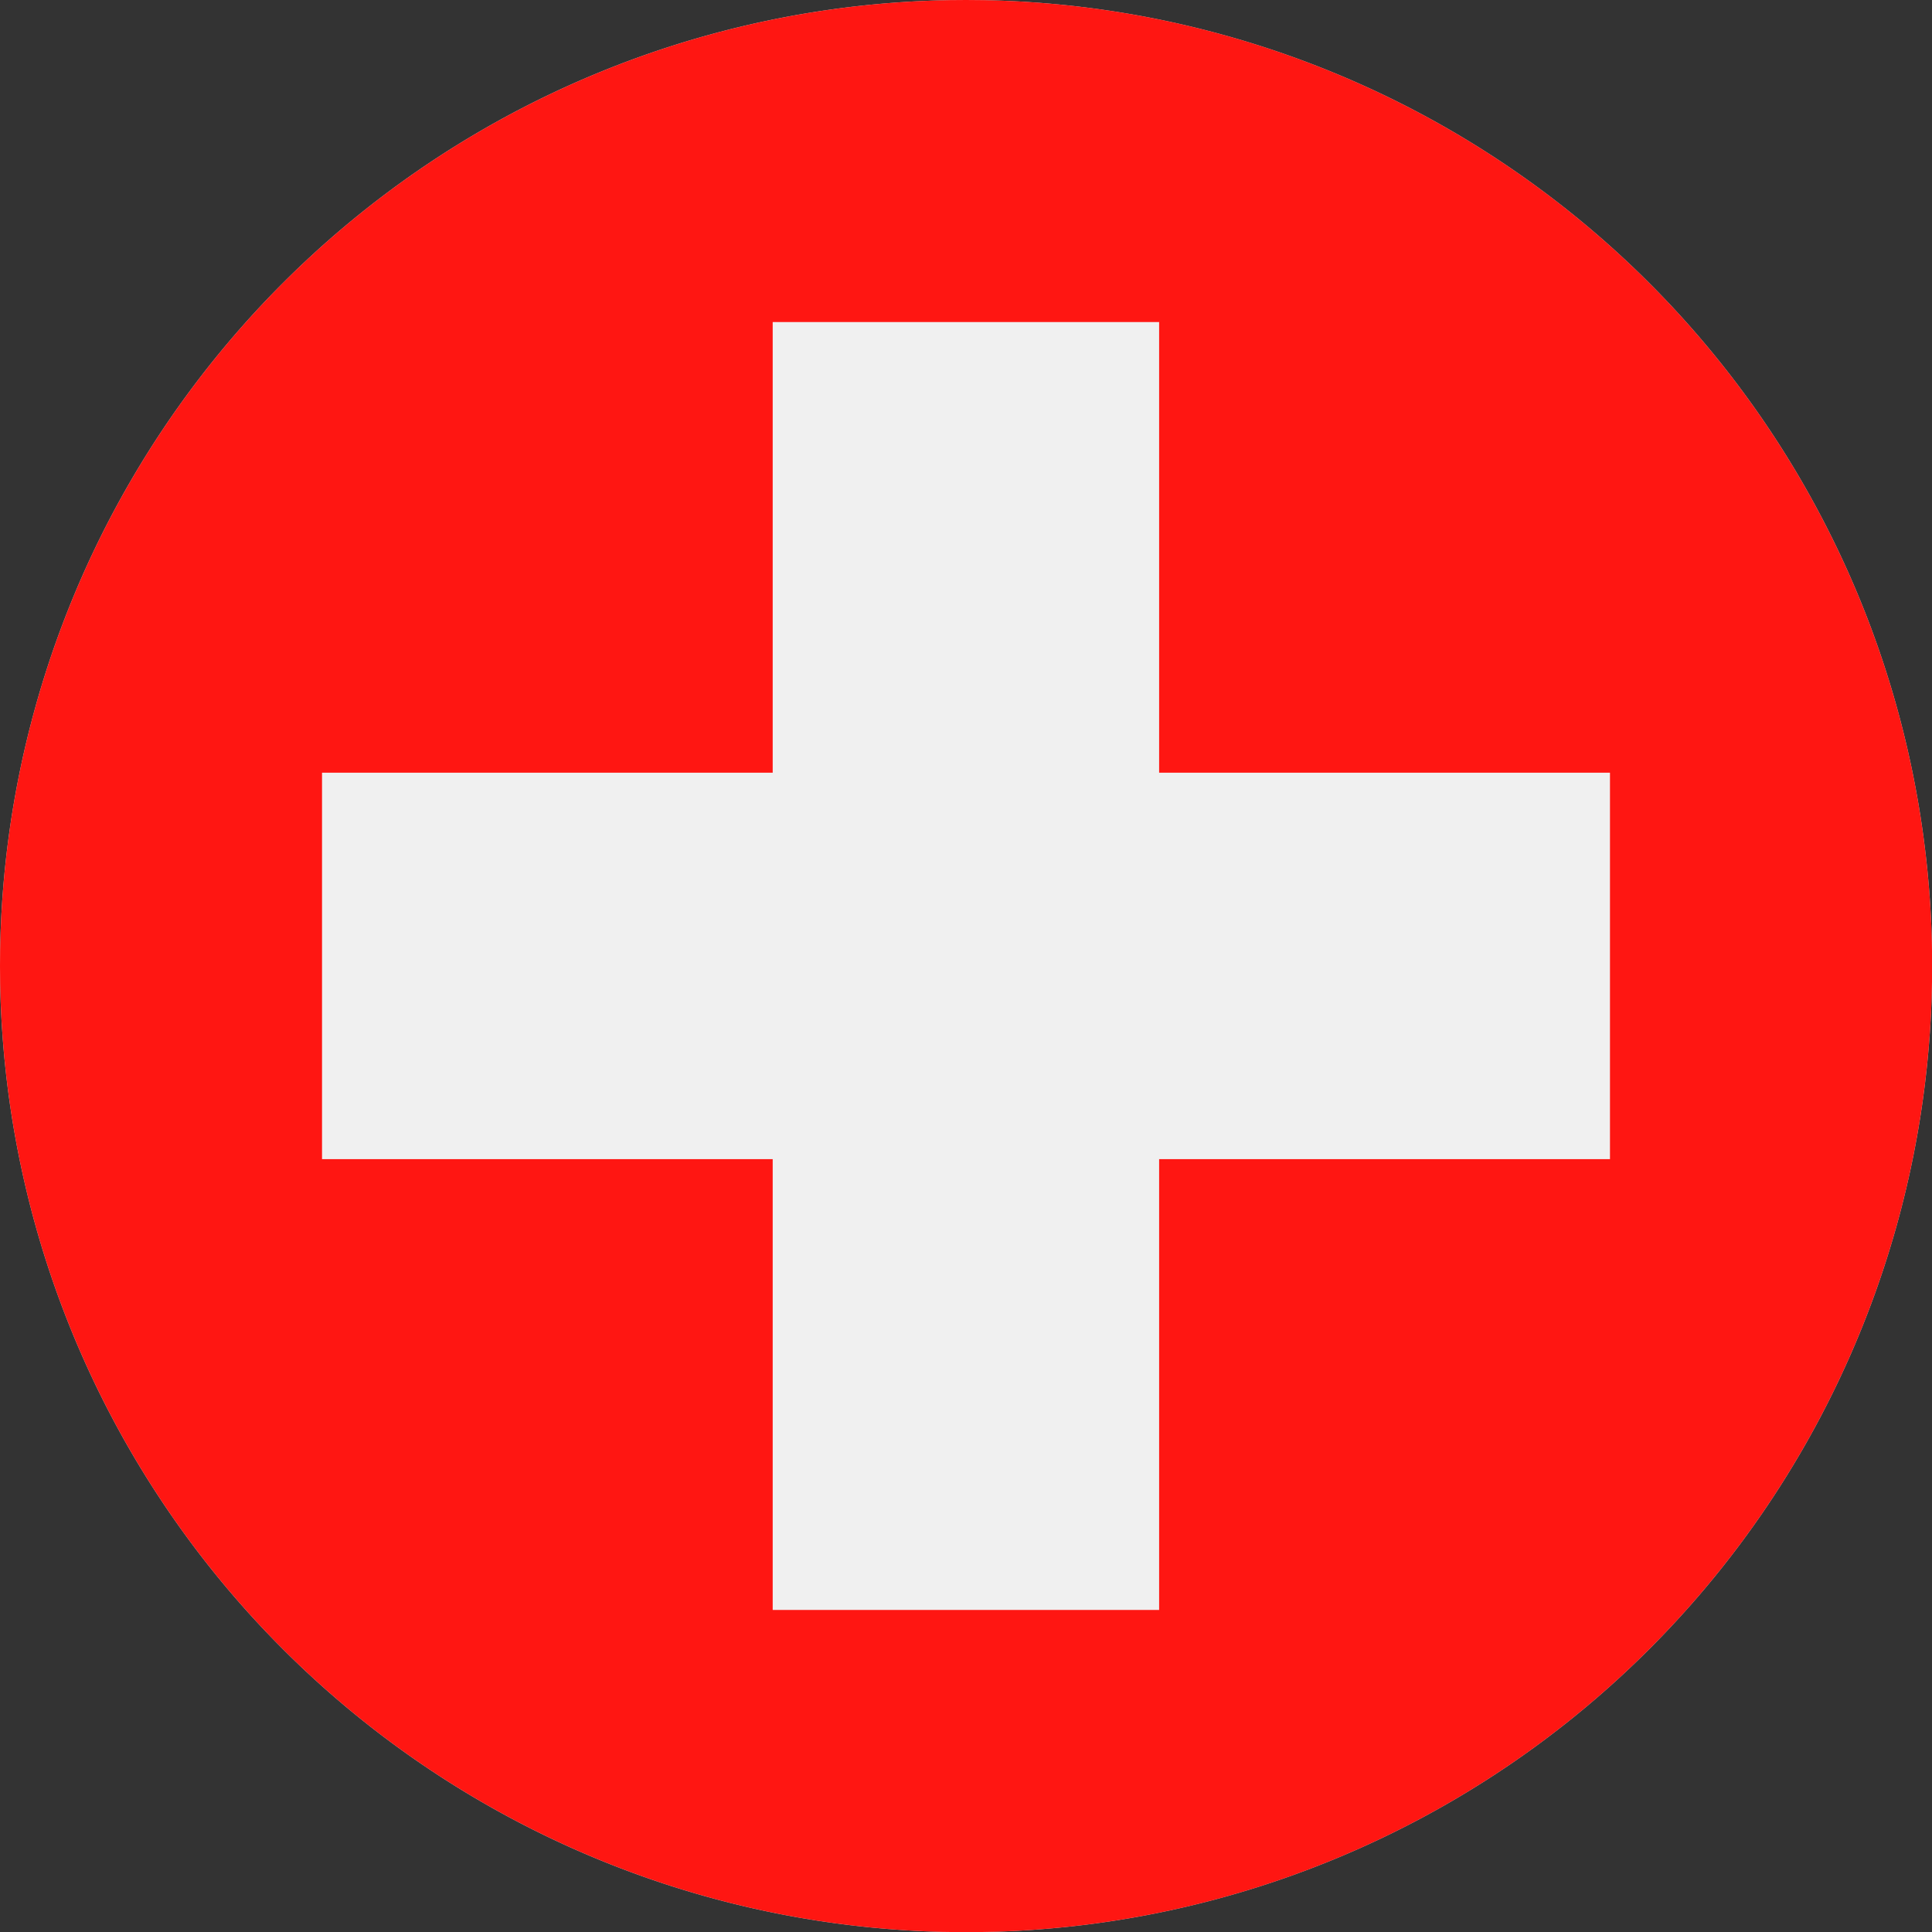
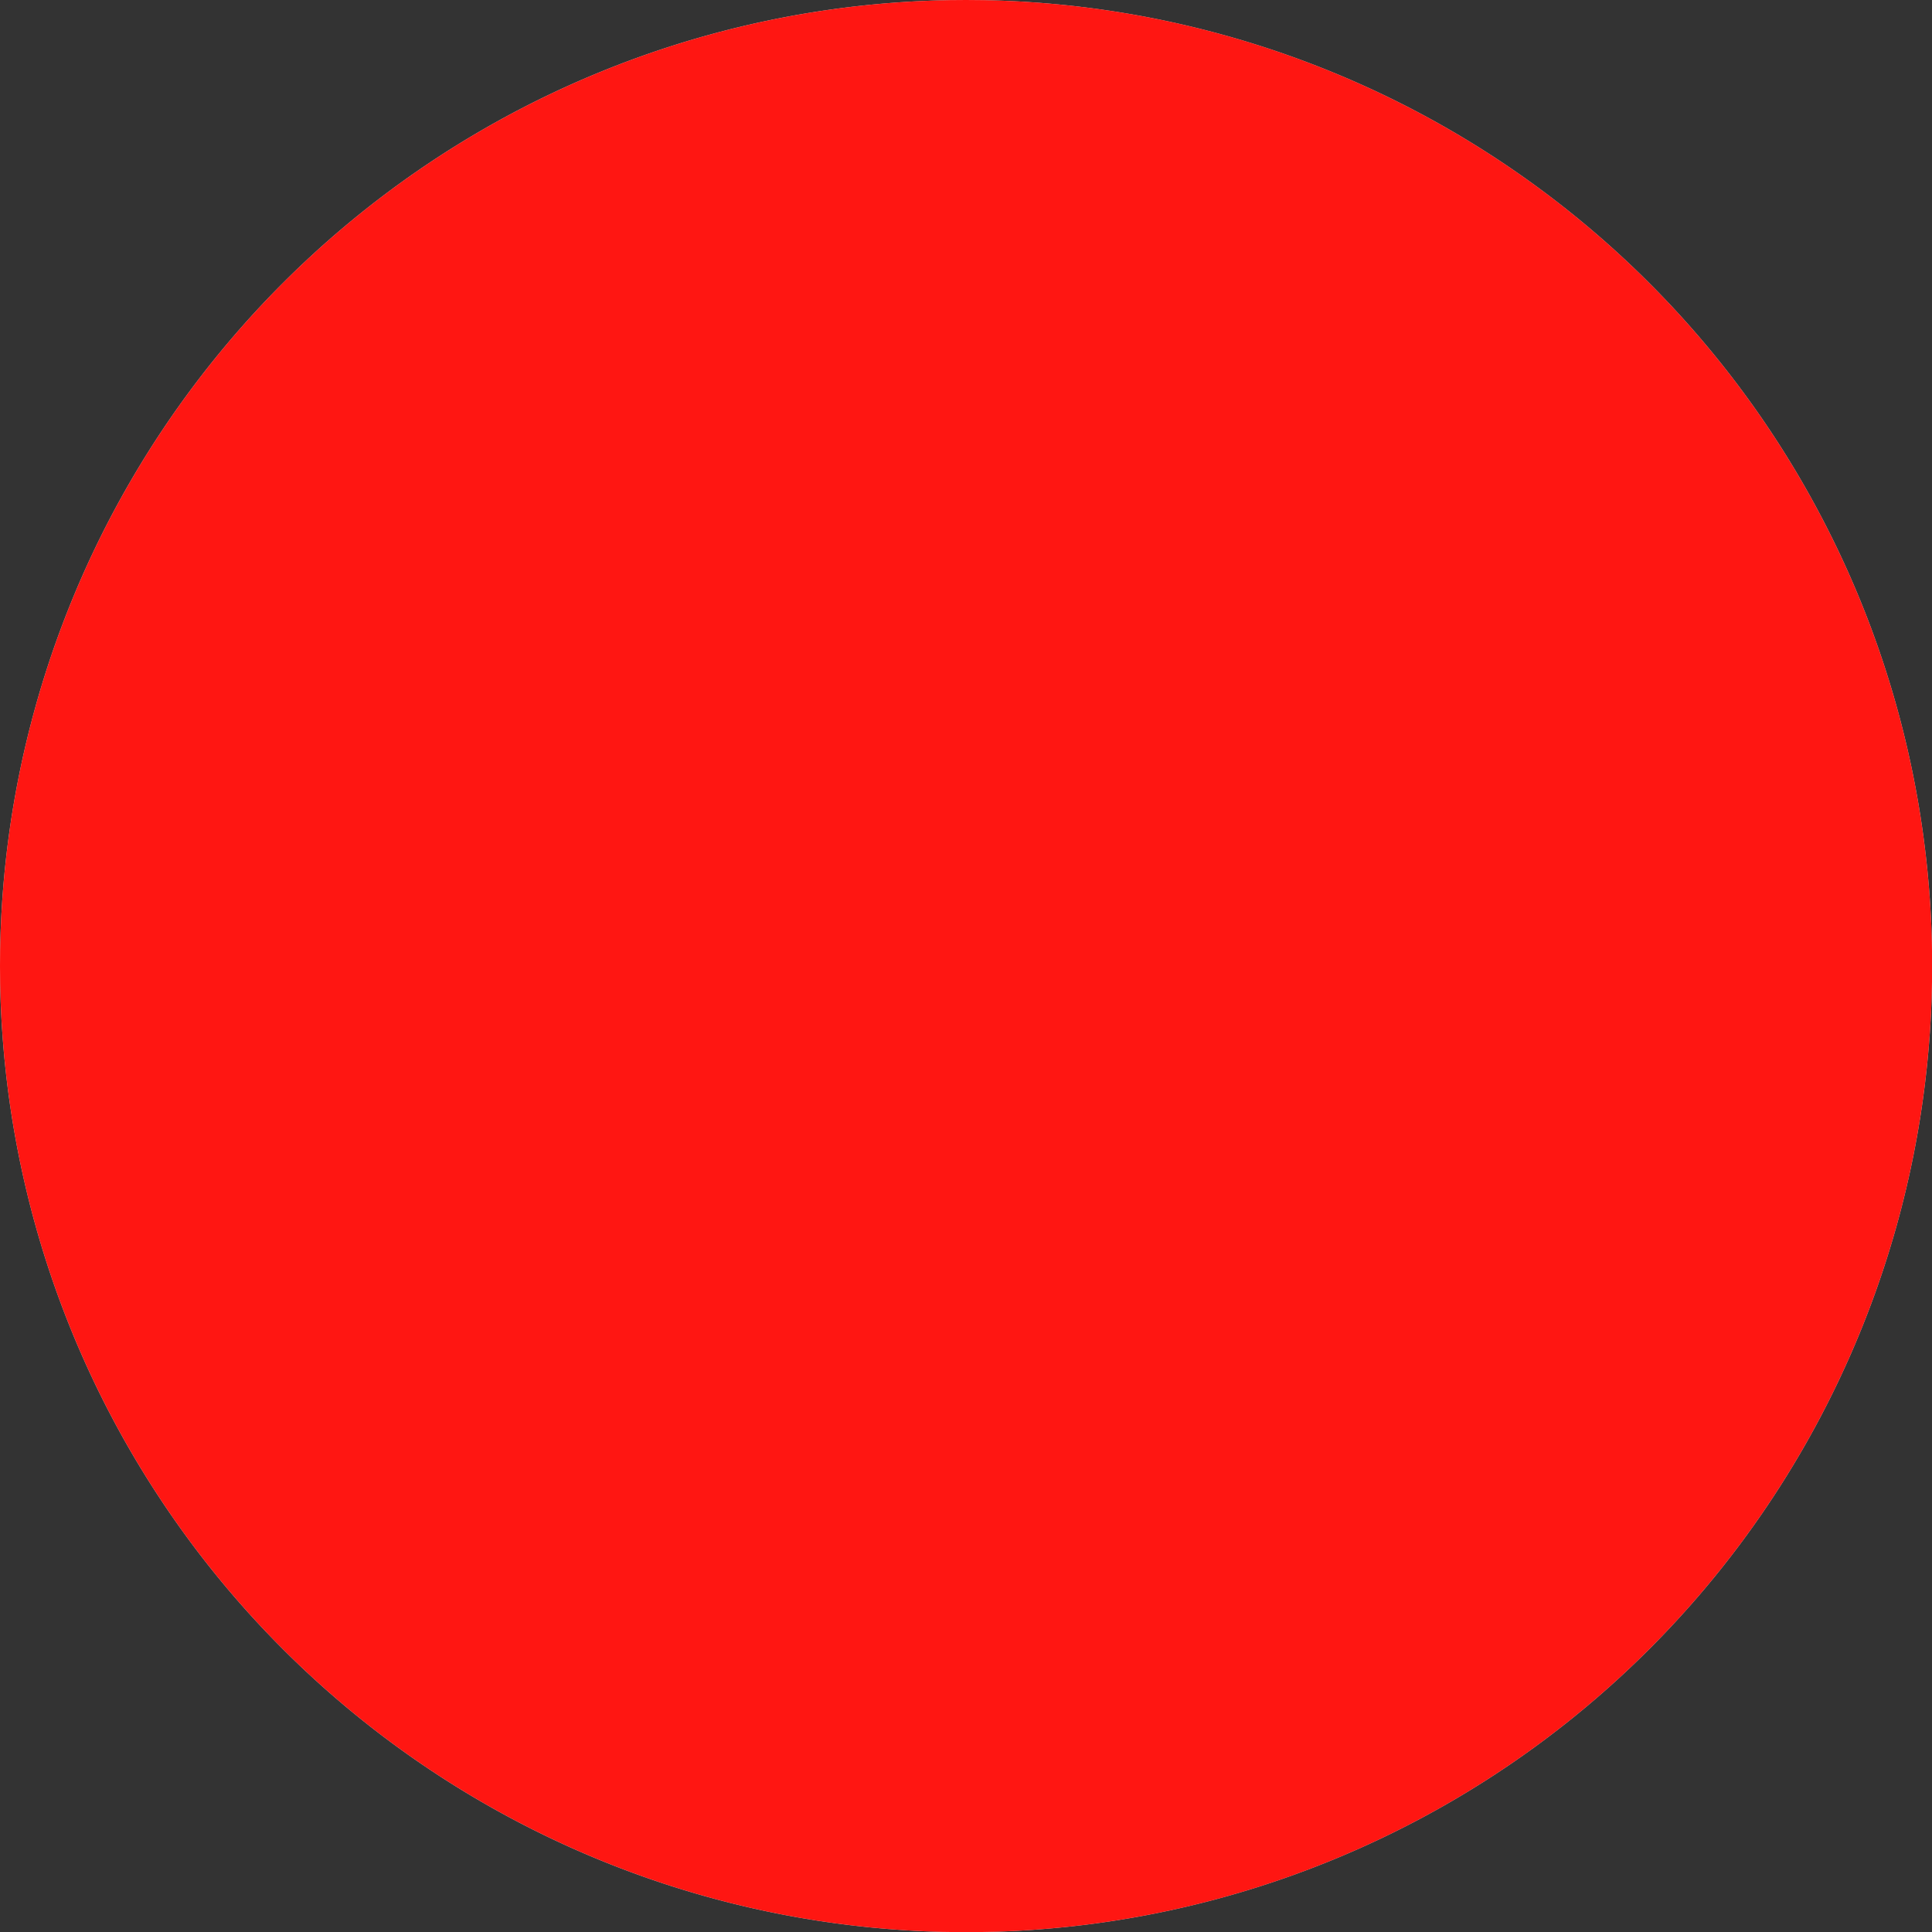
<svg xmlns="http://www.w3.org/2000/svg" id="Page_1" data-name="Page 1" viewBox="0 0 113.39 113.39">
  <rect x="0" y="0" width="113.39" height="113.39" fill="#333333" stroke="none" />
  <defs>
    <clipPath id="clip-path">
      <path d="M56.69,0A56.7,56.7,0,1,1,0,56.69,56.7,56.7,0,0,1,56.69,0Z" fill="#ccc" clip-rule="evenodd" />
    </clipPath>
  </defs>
  <title>flag-switzerland</title>
  <g id="Layer_1" data-name="Layer 1">
-     <path d="M56.69,0A56.7,56.7,0,1,1,0,56.69,56.7,56.7,0,0,1,56.69,0Z" fill="#ccc" fill-rule="evenodd" />
+     <path d="M56.69,0A56.7,56.7,0,1,1,0,56.69,56.7,56.7,0,0,1,56.69,0" fill="#ccc" fill-rule="evenodd" />
    <g clip-path="url(#clip-path)">
      <polygon points="0 0 113.39 0 113.39 113.39 0 113.39 0 0 0 0" fill="#ff1612" />
-       <polygon points="45.35 18.9 68.03 18.9 68.03 45.35 94.49 45.35 94.49 68.03 68.03 68.03 68.03 94.49 45.35 94.49 45.35 68.03 18.9 68.03 18.9 45.35 45.35 45.35 45.35 18.9 45.35 18.9" fill="#f0f0f0" />
    </g>
  </g>
</svg>